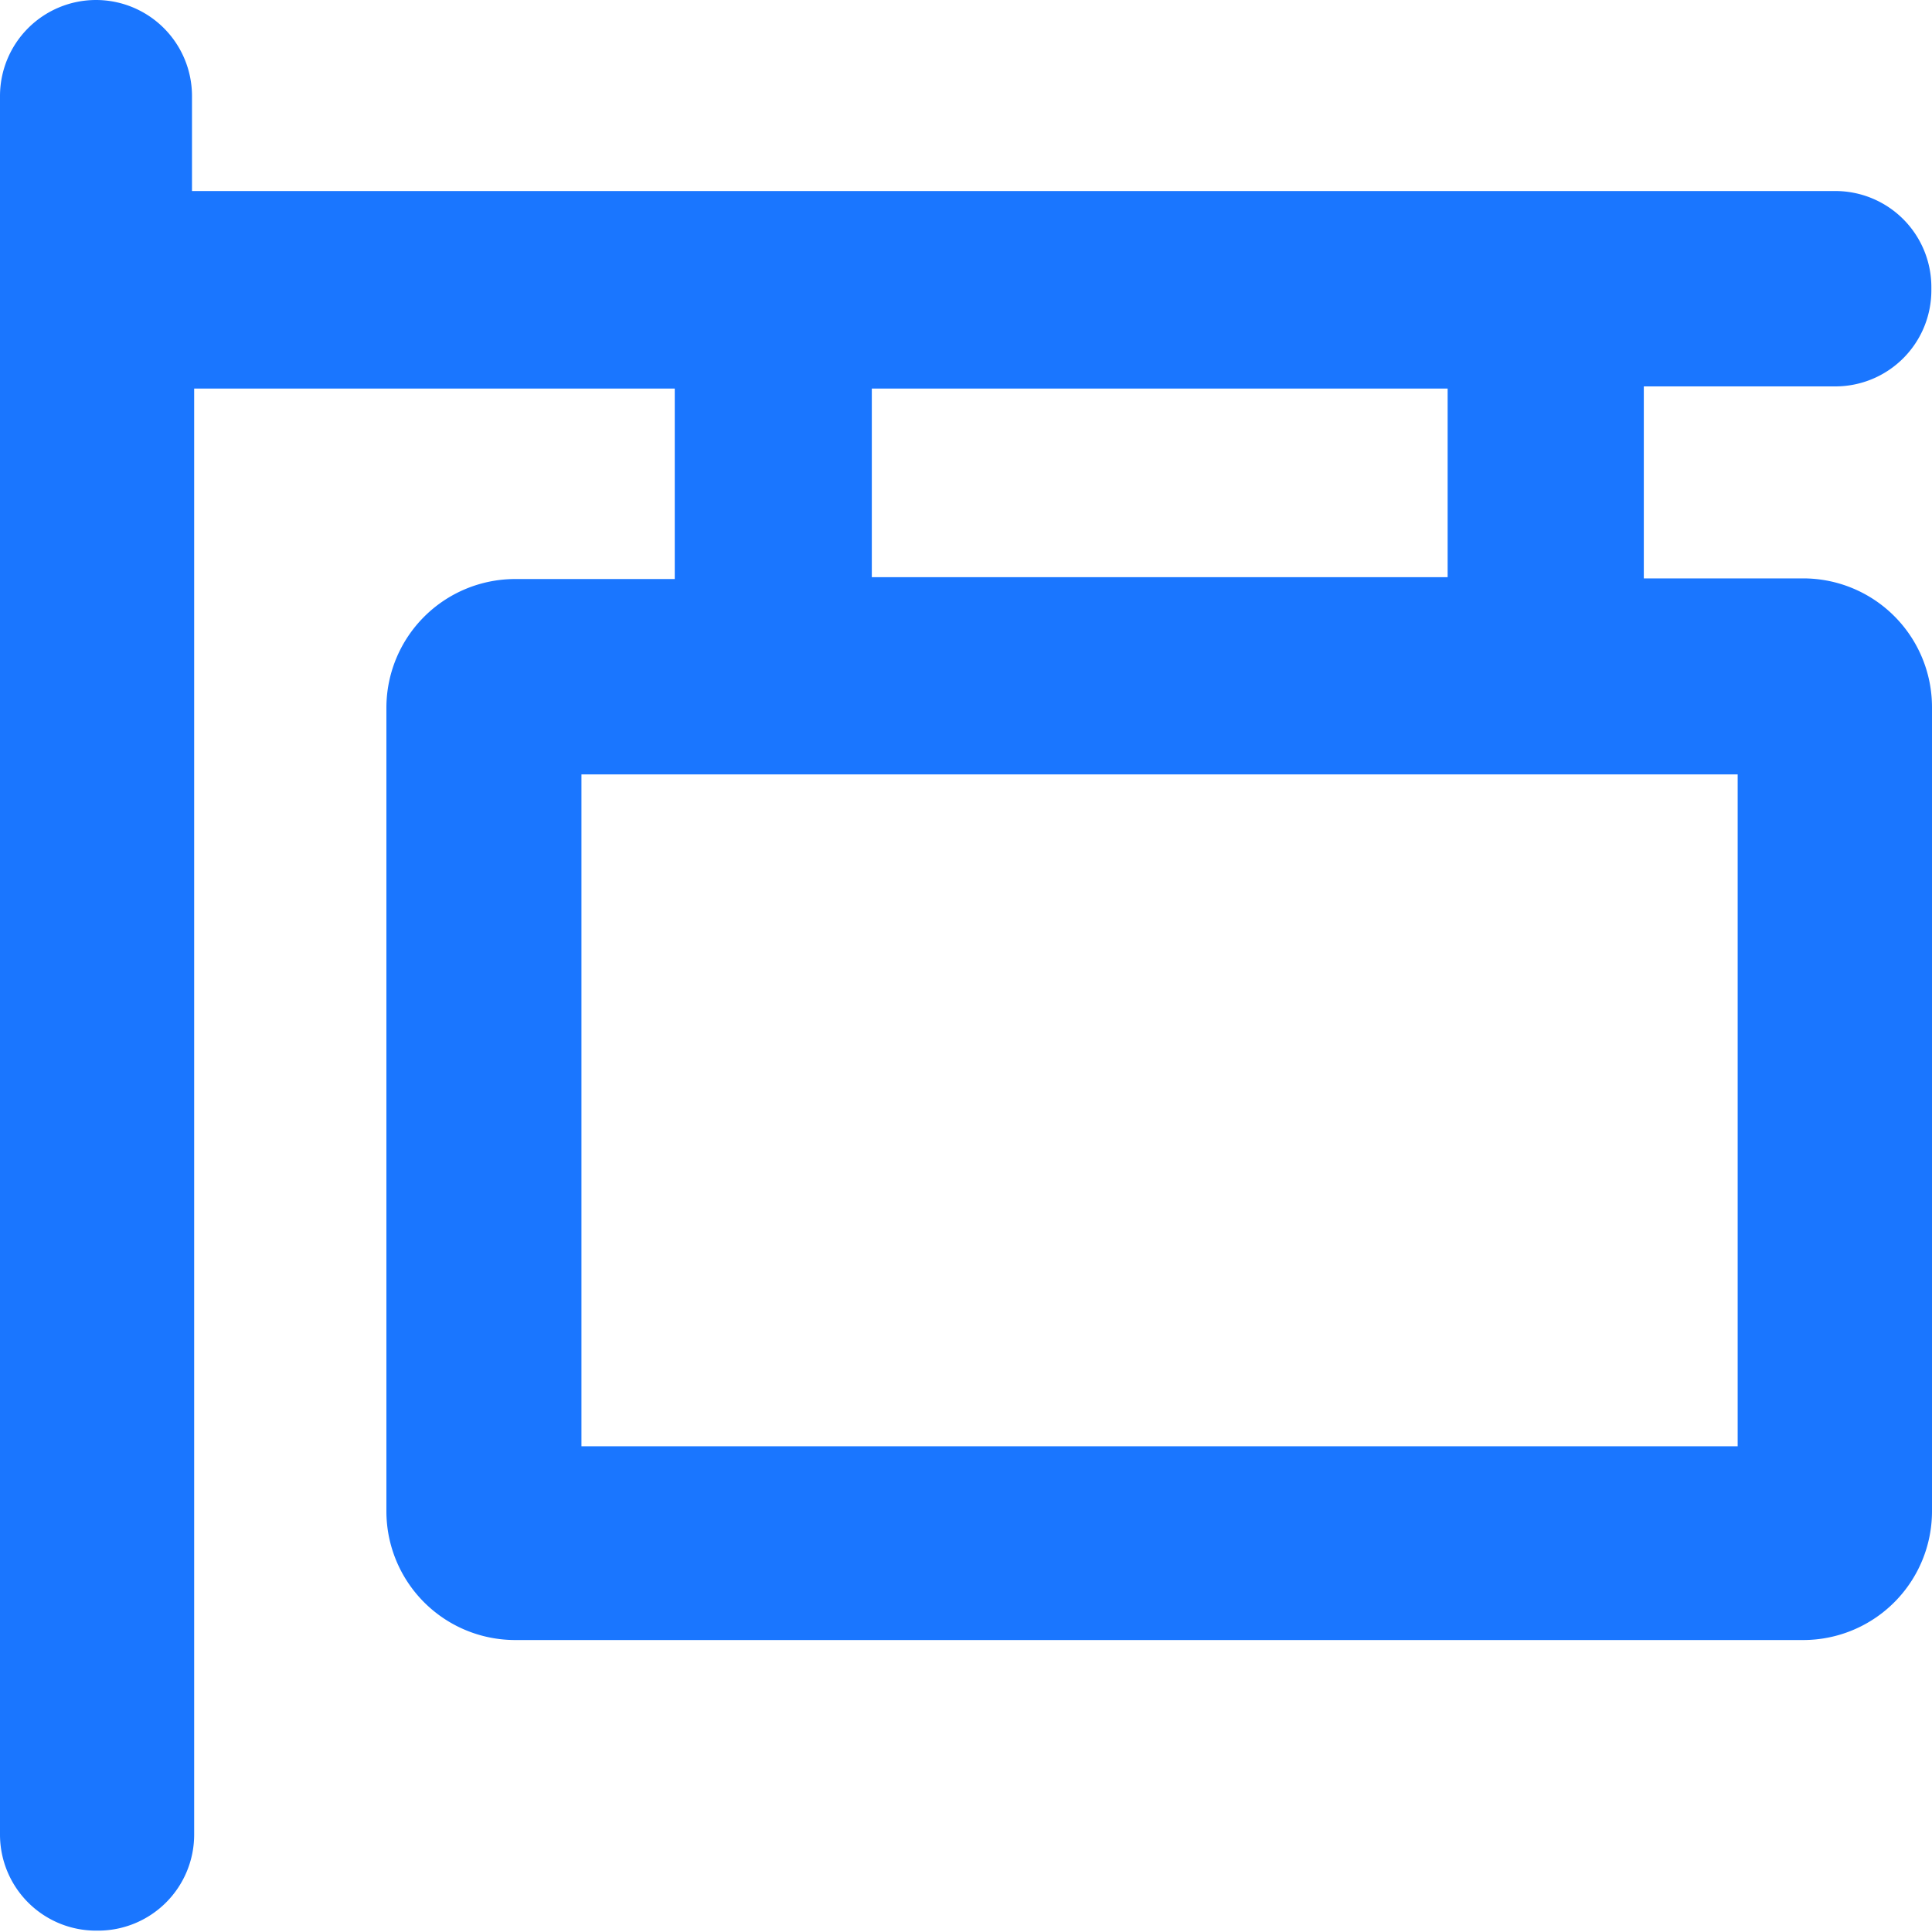
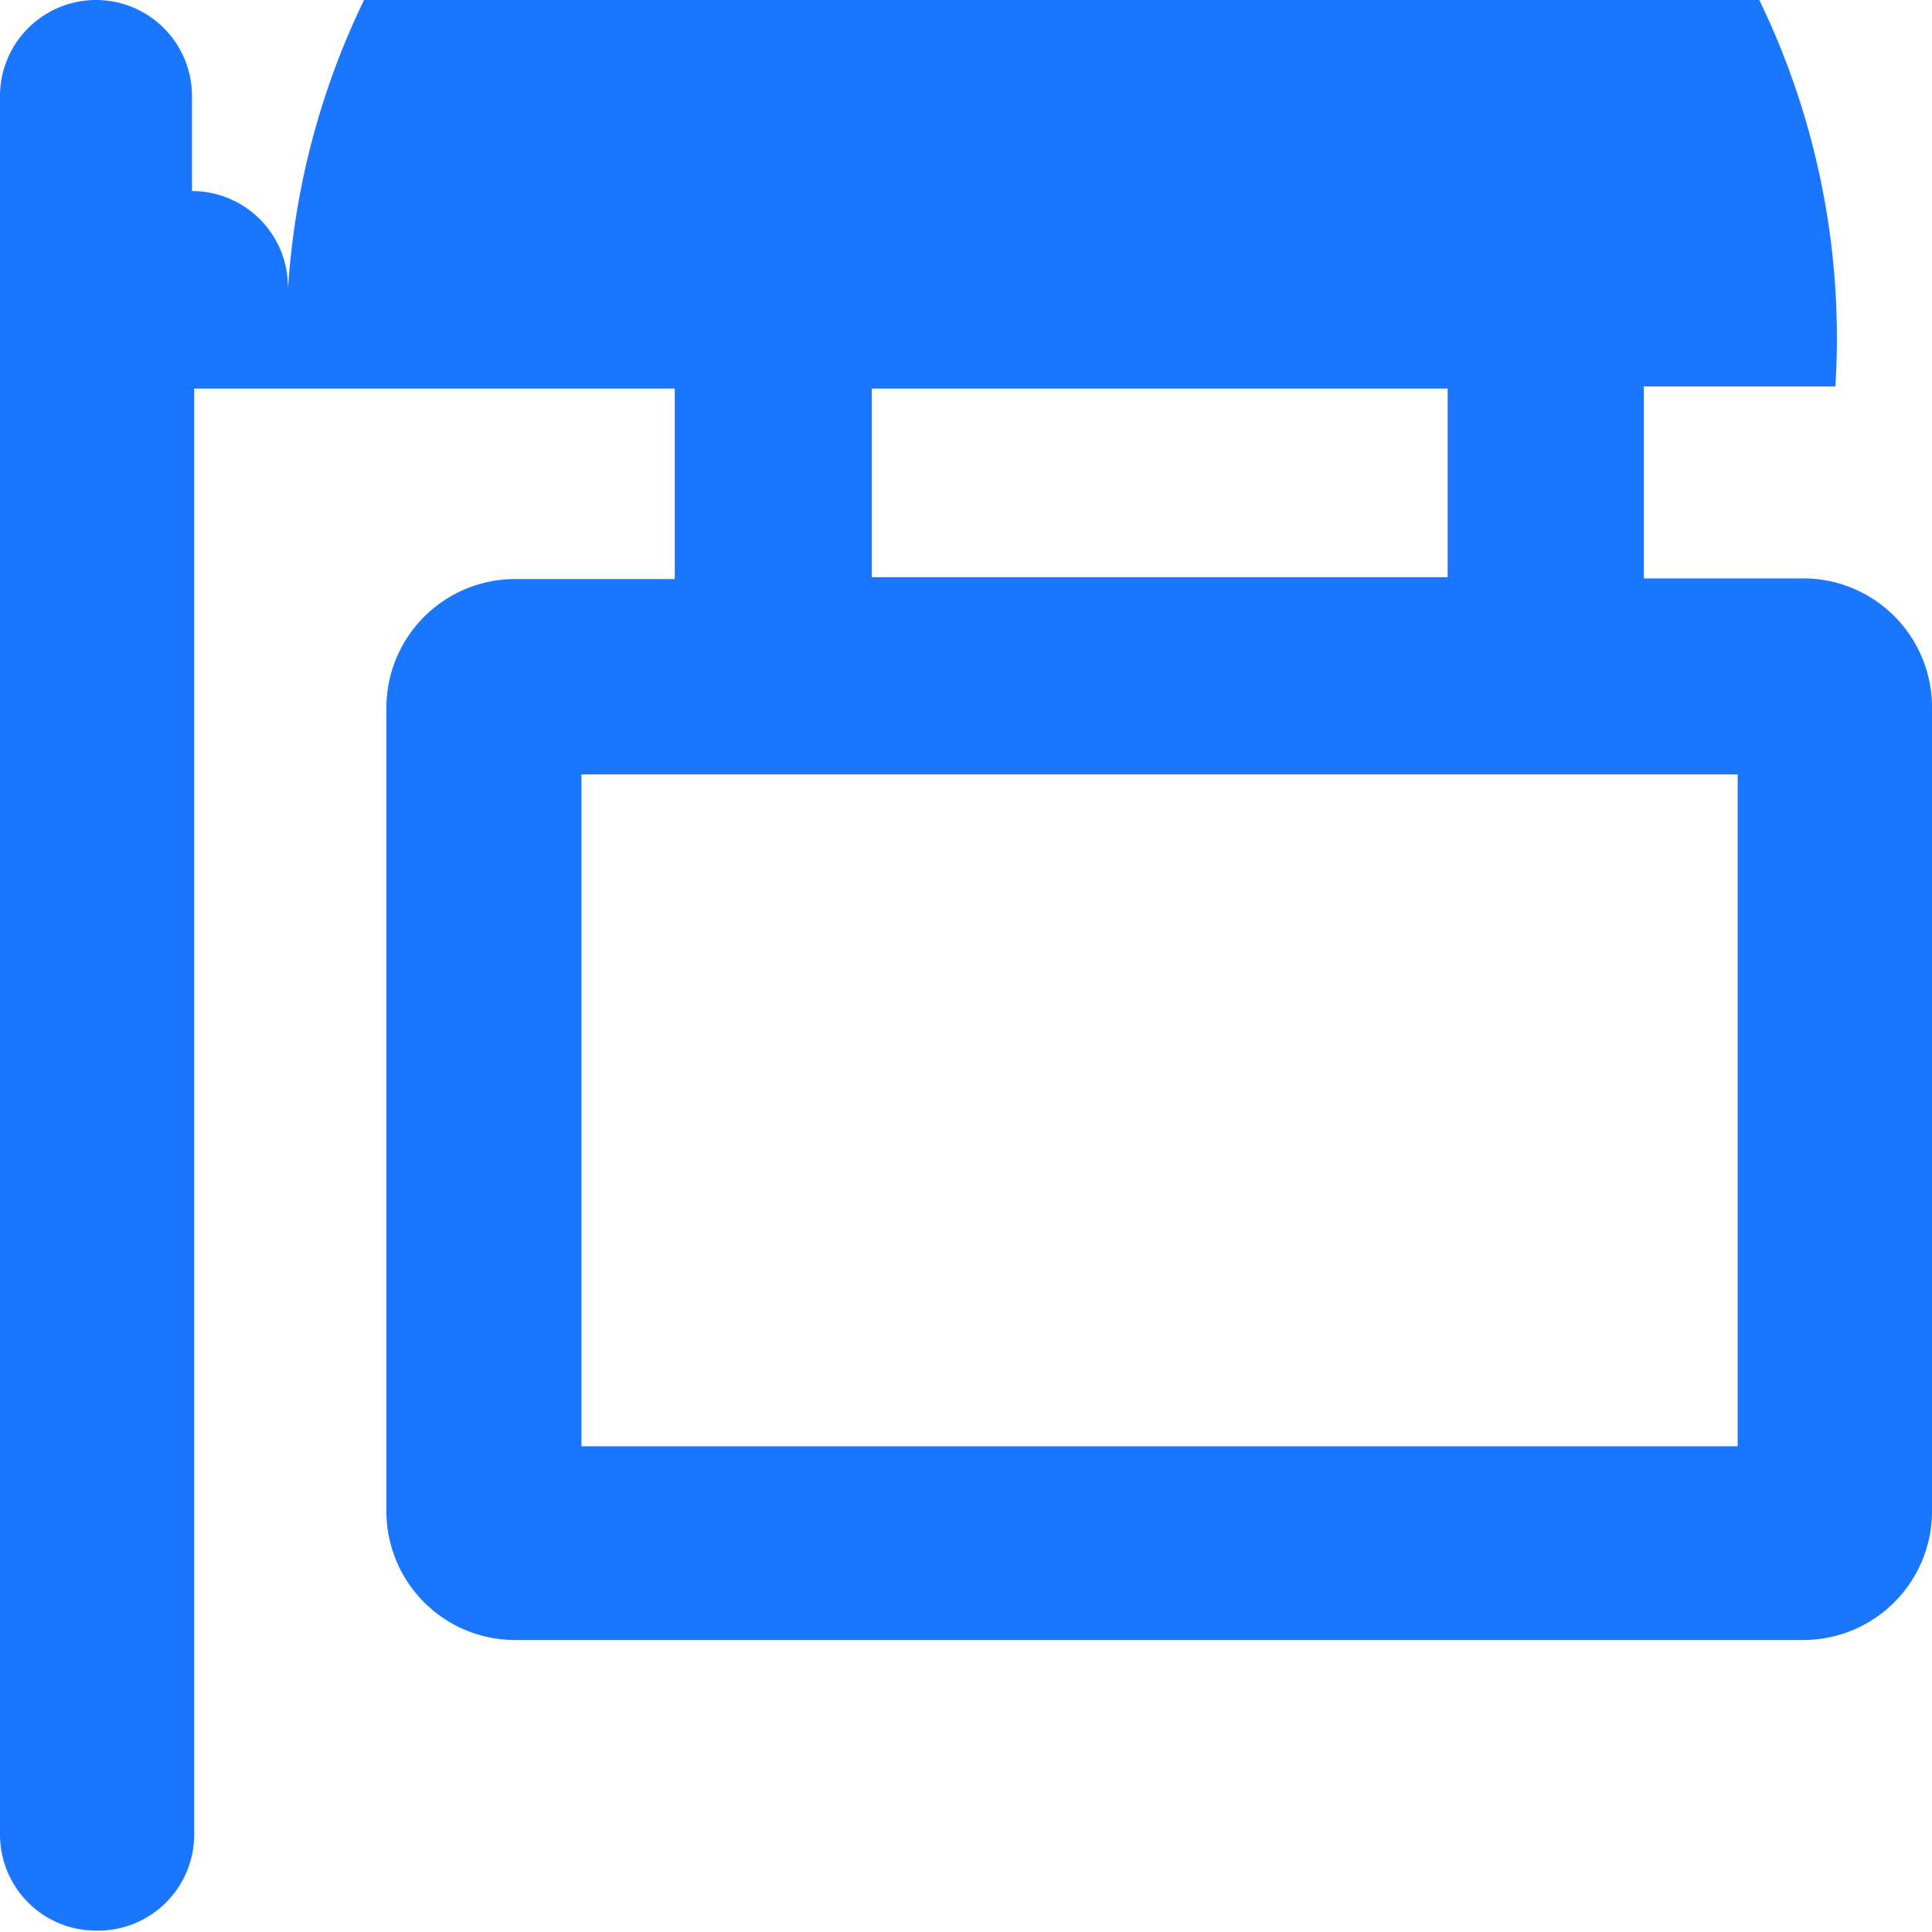
<svg xmlns="http://www.w3.org/2000/svg" id="Слой_1" data-name="Слой 1" viewBox="0 0 24 24">
  <defs>
    <style>.cls-1{fill:#1a76ff;}</style>
  </defs>
  <title>Безымянный-1</title>
-   <path class="cls-1" d="M0,22.79V1.193A1.193,1.193,0,0,1,1.193,0h0A1.193,1.193,0,0,1,2.385,1.193v1.18H22.8a1.193,1.193,0,0,1,1.192,1.193V3.6A1.193,1.193,0,0,1,22.8,4.8H20.42V7.185H22.4a1.6,1.6,0,0,1,1.6,1.6v9.988a1.6,1.6,0,0,1-1.6,1.6H6.4a1.6,1.6,0,0,1-1.6-1.6V8.793a1.6,1.6,0,0,1,1.6-1.6H8.382V4.827H2.412V22.79A1.193,1.193,0,0,1,1.22,23.983H1.193A1.193,1.193,0,0,1,0,22.79ZM7.223,9.62v8.346H21.586V9.62ZM10.83,7.17h7.153V4.827H10.83Z" />
+   <path class="cls-1" d="M0,22.79V1.193A1.193,1.193,0,0,1,1.193,0h0A1.193,1.193,0,0,1,2.385,1.193v1.18a1.193,1.193,0,0,1,1.192,1.193V3.6A1.193,1.193,0,0,1,22.8,4.8H20.42V7.185H22.4a1.6,1.6,0,0,1,1.6,1.6v9.988a1.6,1.6,0,0,1-1.6,1.6H6.4a1.6,1.6,0,0,1-1.6-1.6V8.793a1.6,1.6,0,0,1,1.6-1.6H8.382V4.827H2.412V22.79A1.193,1.193,0,0,1,1.22,23.983H1.193A1.193,1.193,0,0,1,0,22.79ZM7.223,9.62v8.346H21.586V9.62ZM10.83,7.17h7.153V4.827H10.83Z" />
</svg>